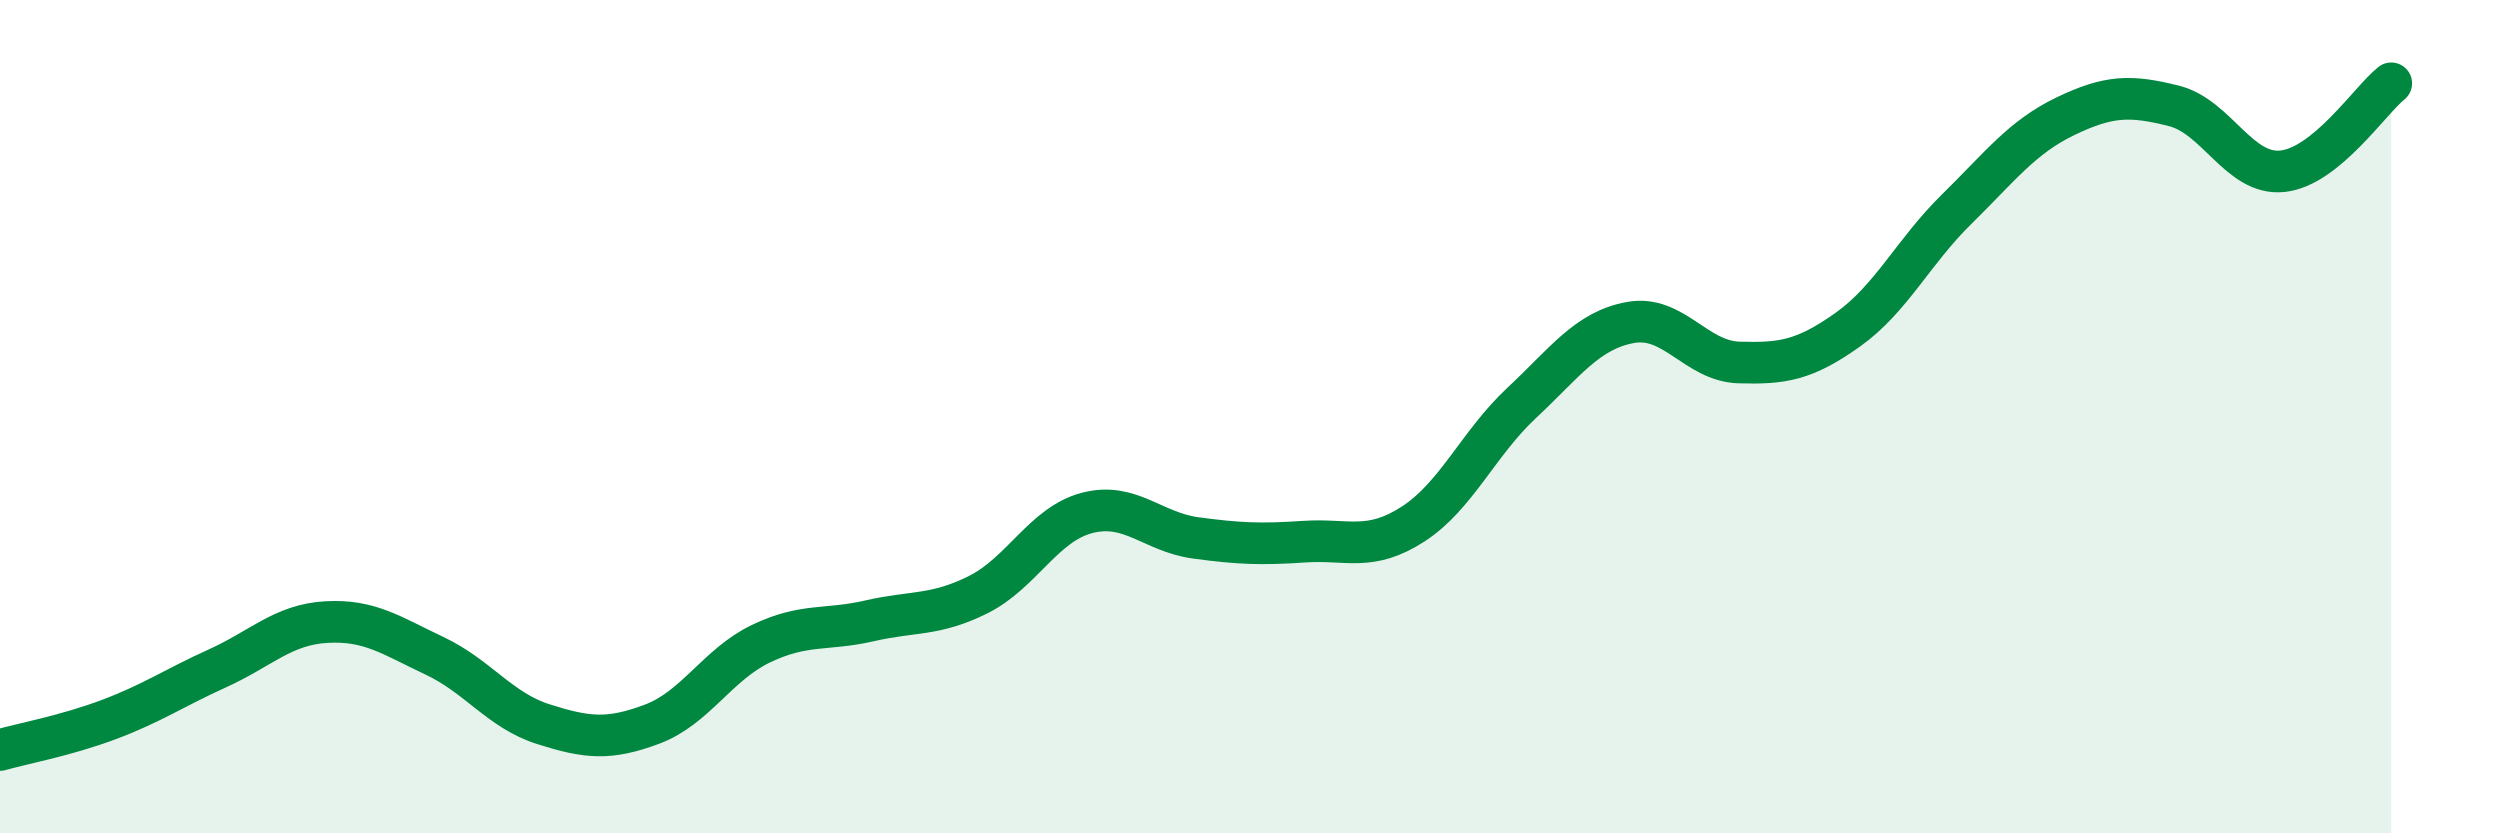
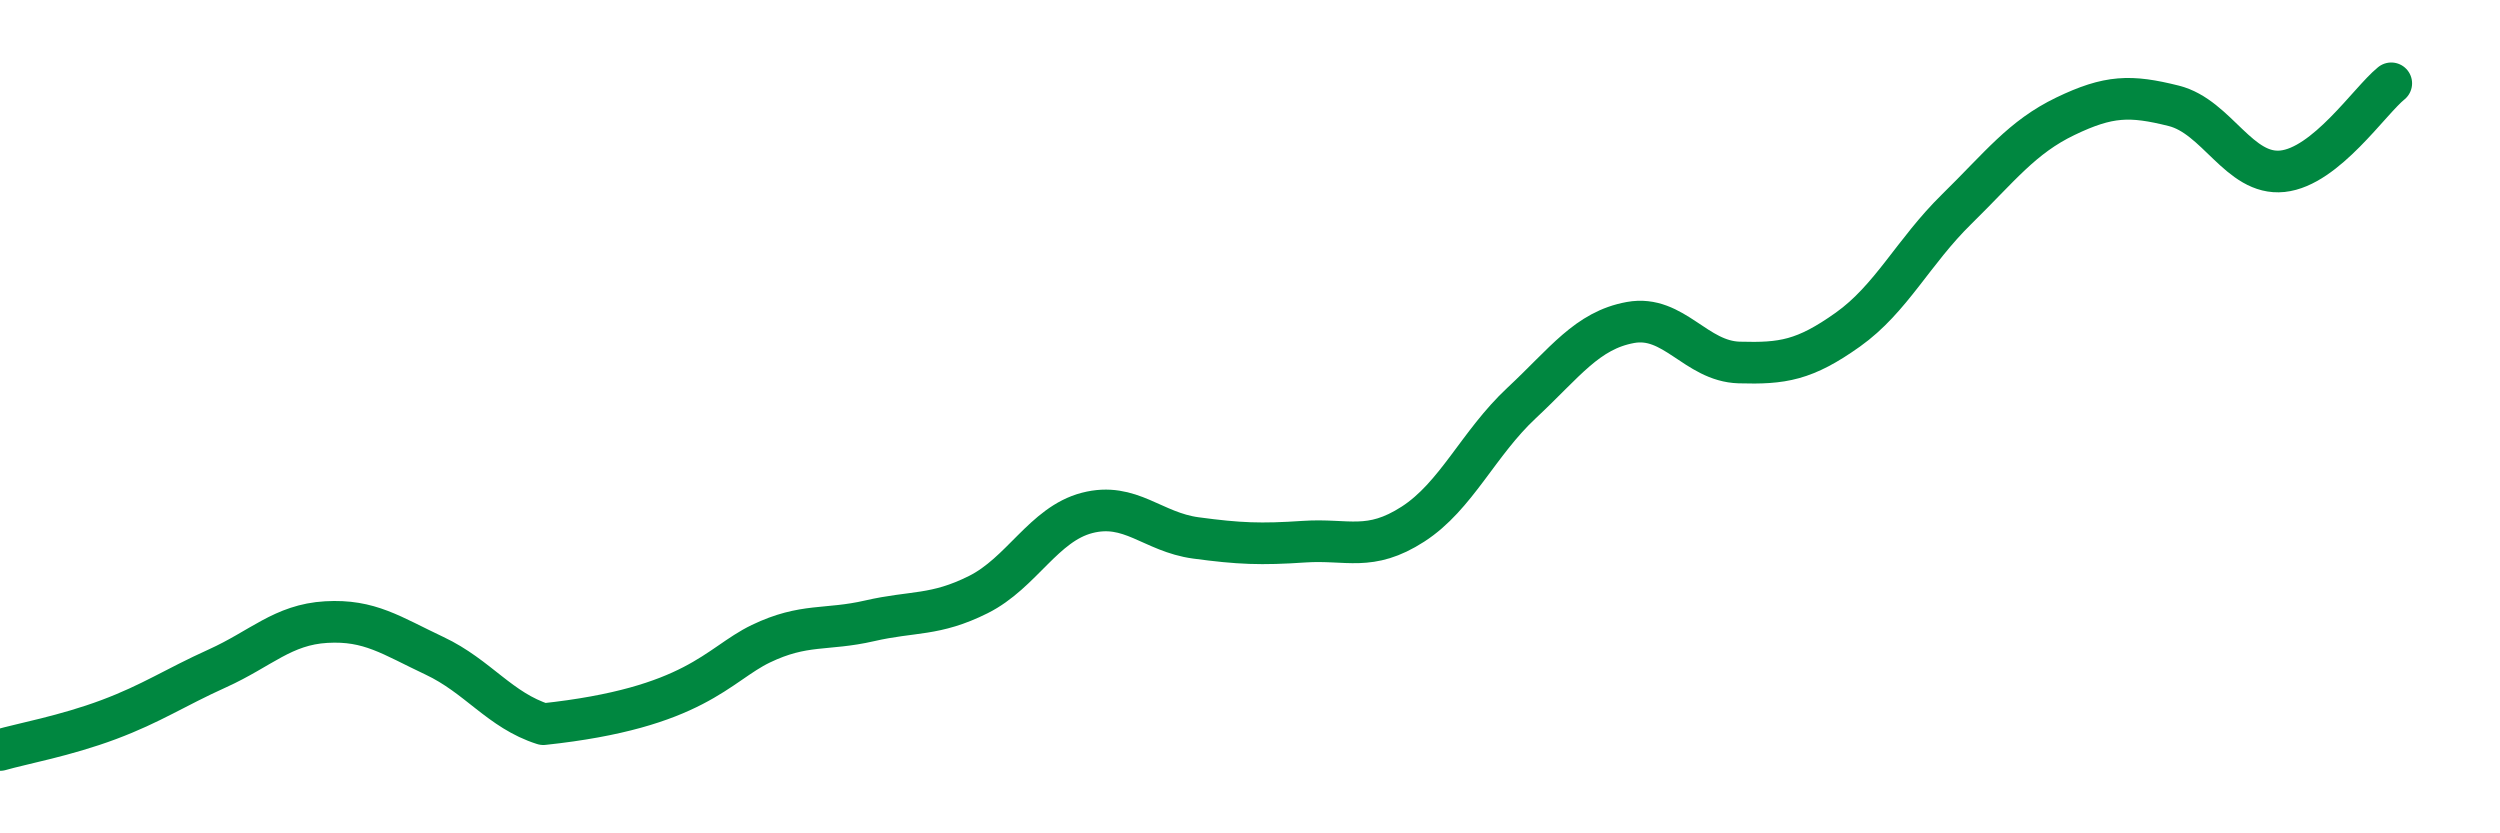
<svg xmlns="http://www.w3.org/2000/svg" width="60" height="20" viewBox="0 0 60 20">
-   <path d="M 0,18 C 0.52,17.85 1.57,17.66 2.61,17.27 C 3.65,16.88 4.18,16.51 5.22,16.04 C 6.26,15.57 6.79,14.99 7.83,14.93 C 8.87,14.87 9.39,15.25 10.43,15.74 C 11.47,16.23 12,17.05 13.04,17.38 C 14.08,17.71 14.61,17.77 15.65,17.38 C 16.69,16.99 17.22,15.95 18.26,15.45 C 19.3,14.95 19.83,15.14 20.87,14.9 C 21.91,14.66 22.44,14.79 23.48,14.27 C 24.52,13.75 25.05,12.58 26.09,12.31 C 27.13,12.04 27.66,12.77 28.7,12.91 C 29.74,13.05 30.26,13.07 31.3,13 C 32.34,12.93 32.87,13.25 33.91,12.58 C 34.95,11.91 35.48,10.64 36.52,9.67 C 37.56,8.7 38.09,7.93 39.13,7.74 C 40.17,7.55 40.7,8.67 41.74,8.7 C 42.78,8.73 43.31,8.65 44.35,7.91 C 45.39,7.17 45.92,6.04 46.96,5.02 C 48,4 48.53,3.29 49.57,2.79 C 50.61,2.29 51.13,2.28 52.17,2.54 C 53.21,2.8 53.74,4.22 54.78,4.11 C 55.82,4 56.87,2.42 57.39,2L57.39 20L0 20Z" fill="#008740" opacity="0.1" stroke-linecap="round" stroke-linejoin="round" />
-   <path d="M 0,18 C 0.52,17.85 1.57,17.66 2.61,17.27 C 3.65,16.88 4.18,16.51 5.22,16.04 C 6.26,15.57 6.79,14.99 7.83,14.93 C 8.87,14.87 9.39,15.25 10.43,15.74 C 11.47,16.23 12,17.05 13.04,17.38 C 14.08,17.71 14.61,17.77 15.65,17.38 C 16.69,16.99 17.22,15.95 18.26,15.45 C 19.3,14.95 19.83,15.14 20.87,14.9 C 21.91,14.66 22.44,14.79 23.48,14.27 C 24.52,13.75 25.05,12.58 26.09,12.31 C 27.13,12.04 27.66,12.77 28.7,12.91 C 29.74,13.05 30.26,13.07 31.3,13 C 32.34,12.93 32.87,13.25 33.91,12.58 C 34.95,11.91 35.48,10.64 36.52,9.67 C 37.56,8.7 38.09,7.93 39.13,7.74 C 40.17,7.55 40.7,8.67 41.74,8.7 C 42.78,8.73 43.31,8.65 44.35,7.91 C 45.39,7.17 45.92,6.04 46.96,5.02 C 48,4 48.53,3.29 49.57,2.79 C 50.61,2.29 51.13,2.28 52.17,2.54 C 53.21,2.8 53.74,4.22 54.78,4.11 C 55.82,4 56.87,2.42 57.39,2" stroke="#008740" stroke-width="1" fill="none" stroke-linecap="round" stroke-linejoin="round" />
+   <path d="M 0,18 C 0.52,17.85 1.57,17.66 2.61,17.27 C 3.65,16.88 4.18,16.51 5.22,16.04 C 6.26,15.57 6.79,14.99 7.83,14.93 C 8.87,14.87 9.39,15.25 10.43,15.74 C 11.47,16.23 12,17.05 13.04,17.38 C 16.69,16.99 17.22,15.95 18.26,15.45 C 19.3,14.95 19.83,15.14 20.87,14.9 C 21.91,14.66 22.44,14.79 23.48,14.27 C 24.52,13.75 25.05,12.58 26.09,12.31 C 27.13,12.04 27.66,12.77 28.7,12.91 C 29.74,13.05 30.26,13.07 31.3,13 C 32.34,12.93 32.87,13.25 33.91,12.58 C 34.95,11.91 35.48,10.64 36.52,9.67 C 37.56,8.7 38.09,7.93 39.13,7.74 C 40.17,7.55 40.7,8.67 41.74,8.7 C 42.78,8.73 43.31,8.65 44.35,7.91 C 45.39,7.17 45.92,6.04 46.96,5.02 C 48,4 48.53,3.29 49.57,2.79 C 50.61,2.29 51.13,2.28 52.17,2.54 C 53.21,2.8 53.74,4.22 54.78,4.11 C 55.82,4 56.87,2.42 57.39,2" stroke="#008740" stroke-width="1" fill="none" stroke-linecap="round" stroke-linejoin="round" />
</svg>